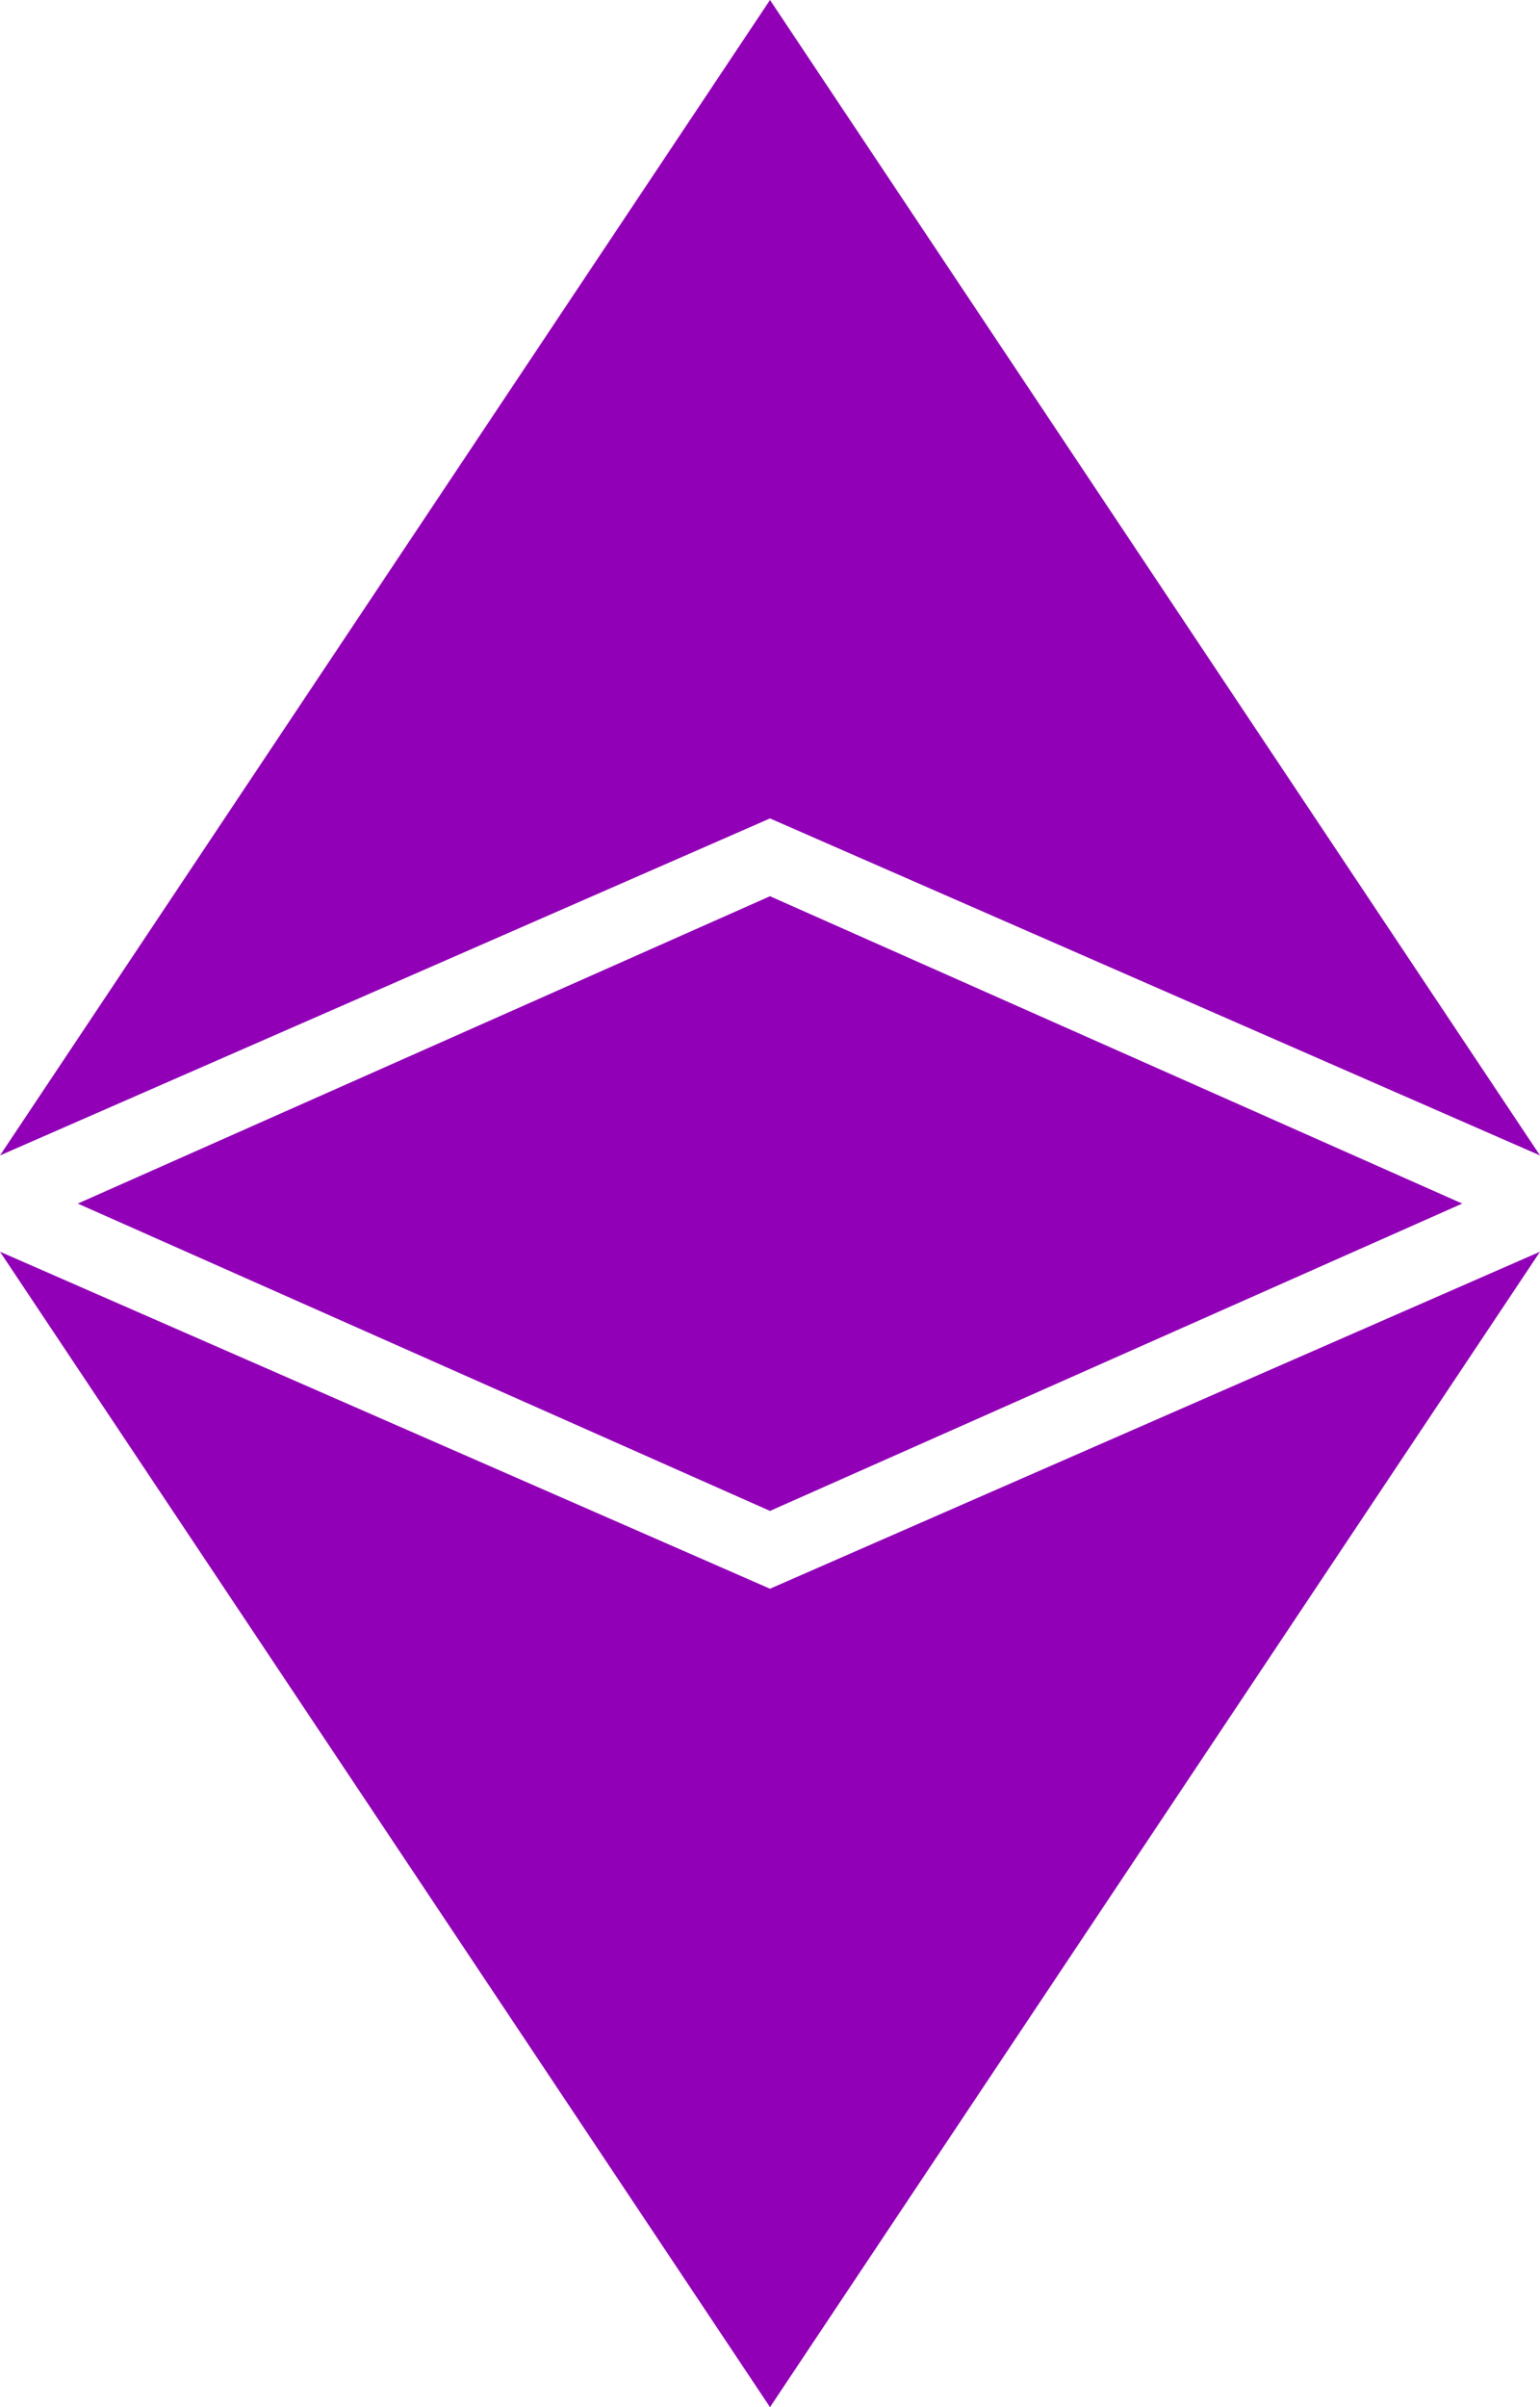
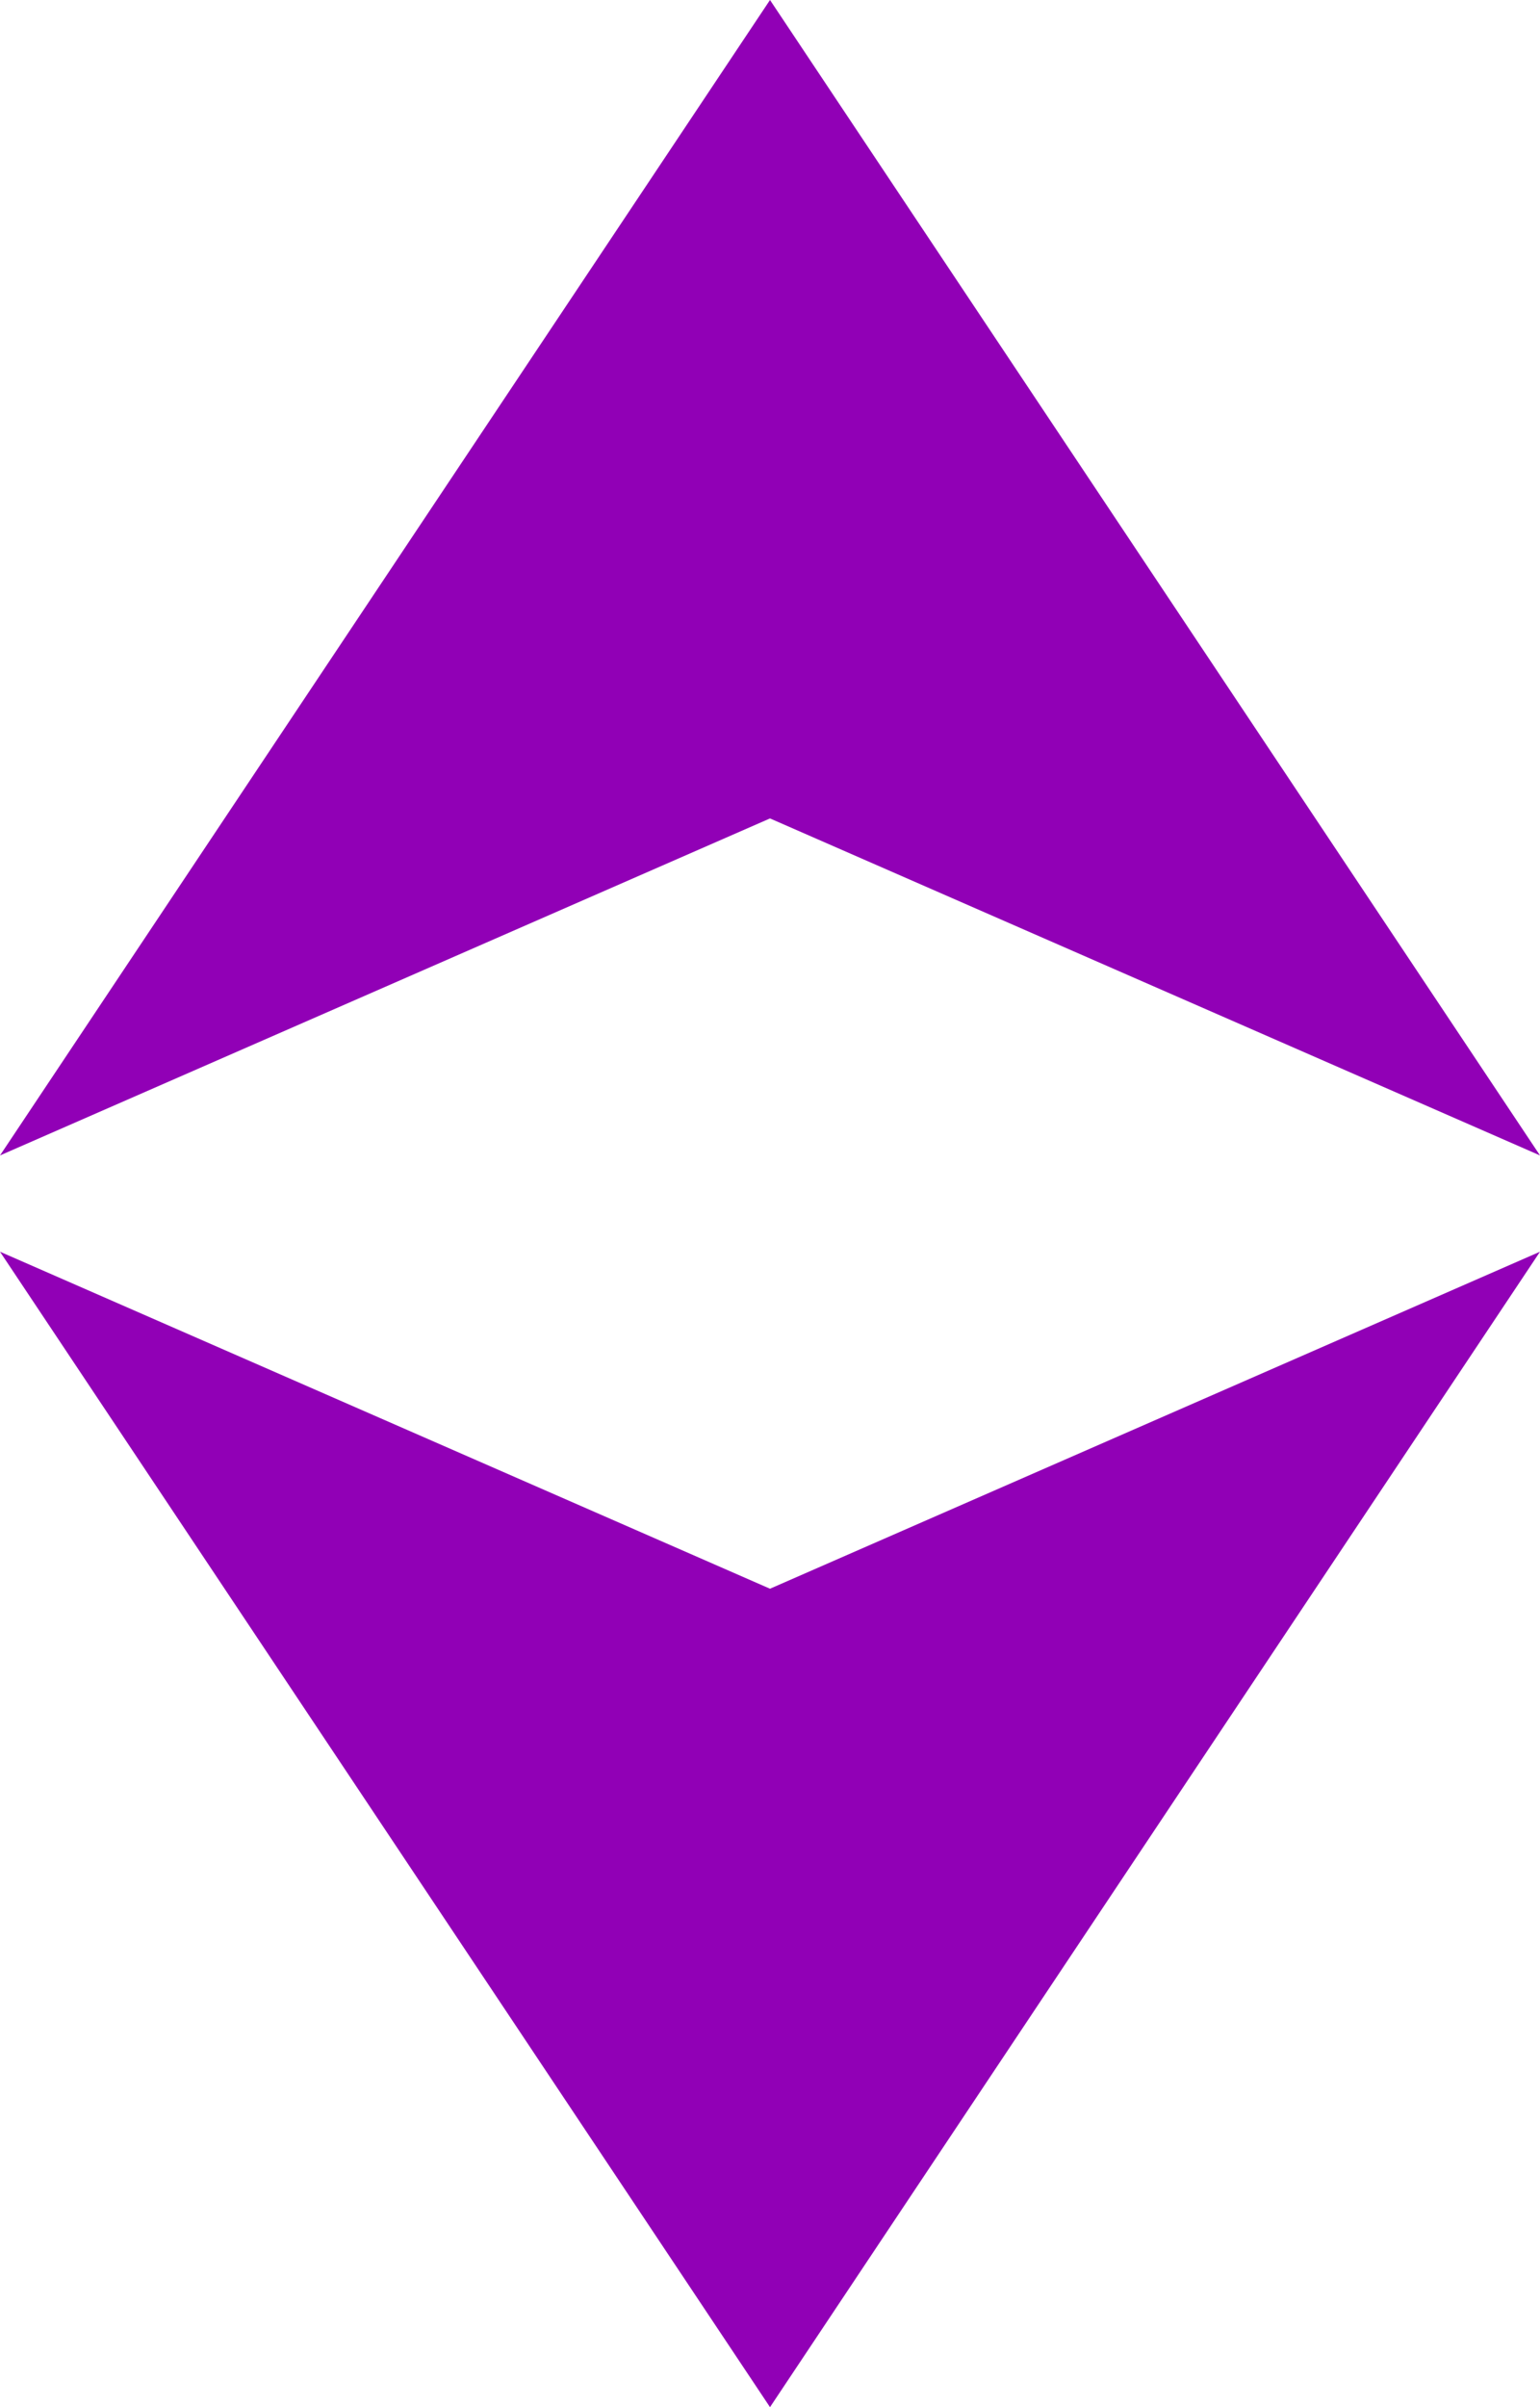
<svg xmlns="http://www.w3.org/2000/svg" width="16" height="25" viewBox="0 0 16 25" fill="none">
  <path d="M8 0L16 12L8 8.5L0 12L8 0Z" fill="#9100B6" />
-   <path d="M8 9.308L0.808 12.5L8 15.692L15.192 12.5L8 9.308Z" fill="#9100B6" />
  <path d="M16 13L8 25L0 13L8 16.5L16 13Z" fill="#9100B6" />
</svg>